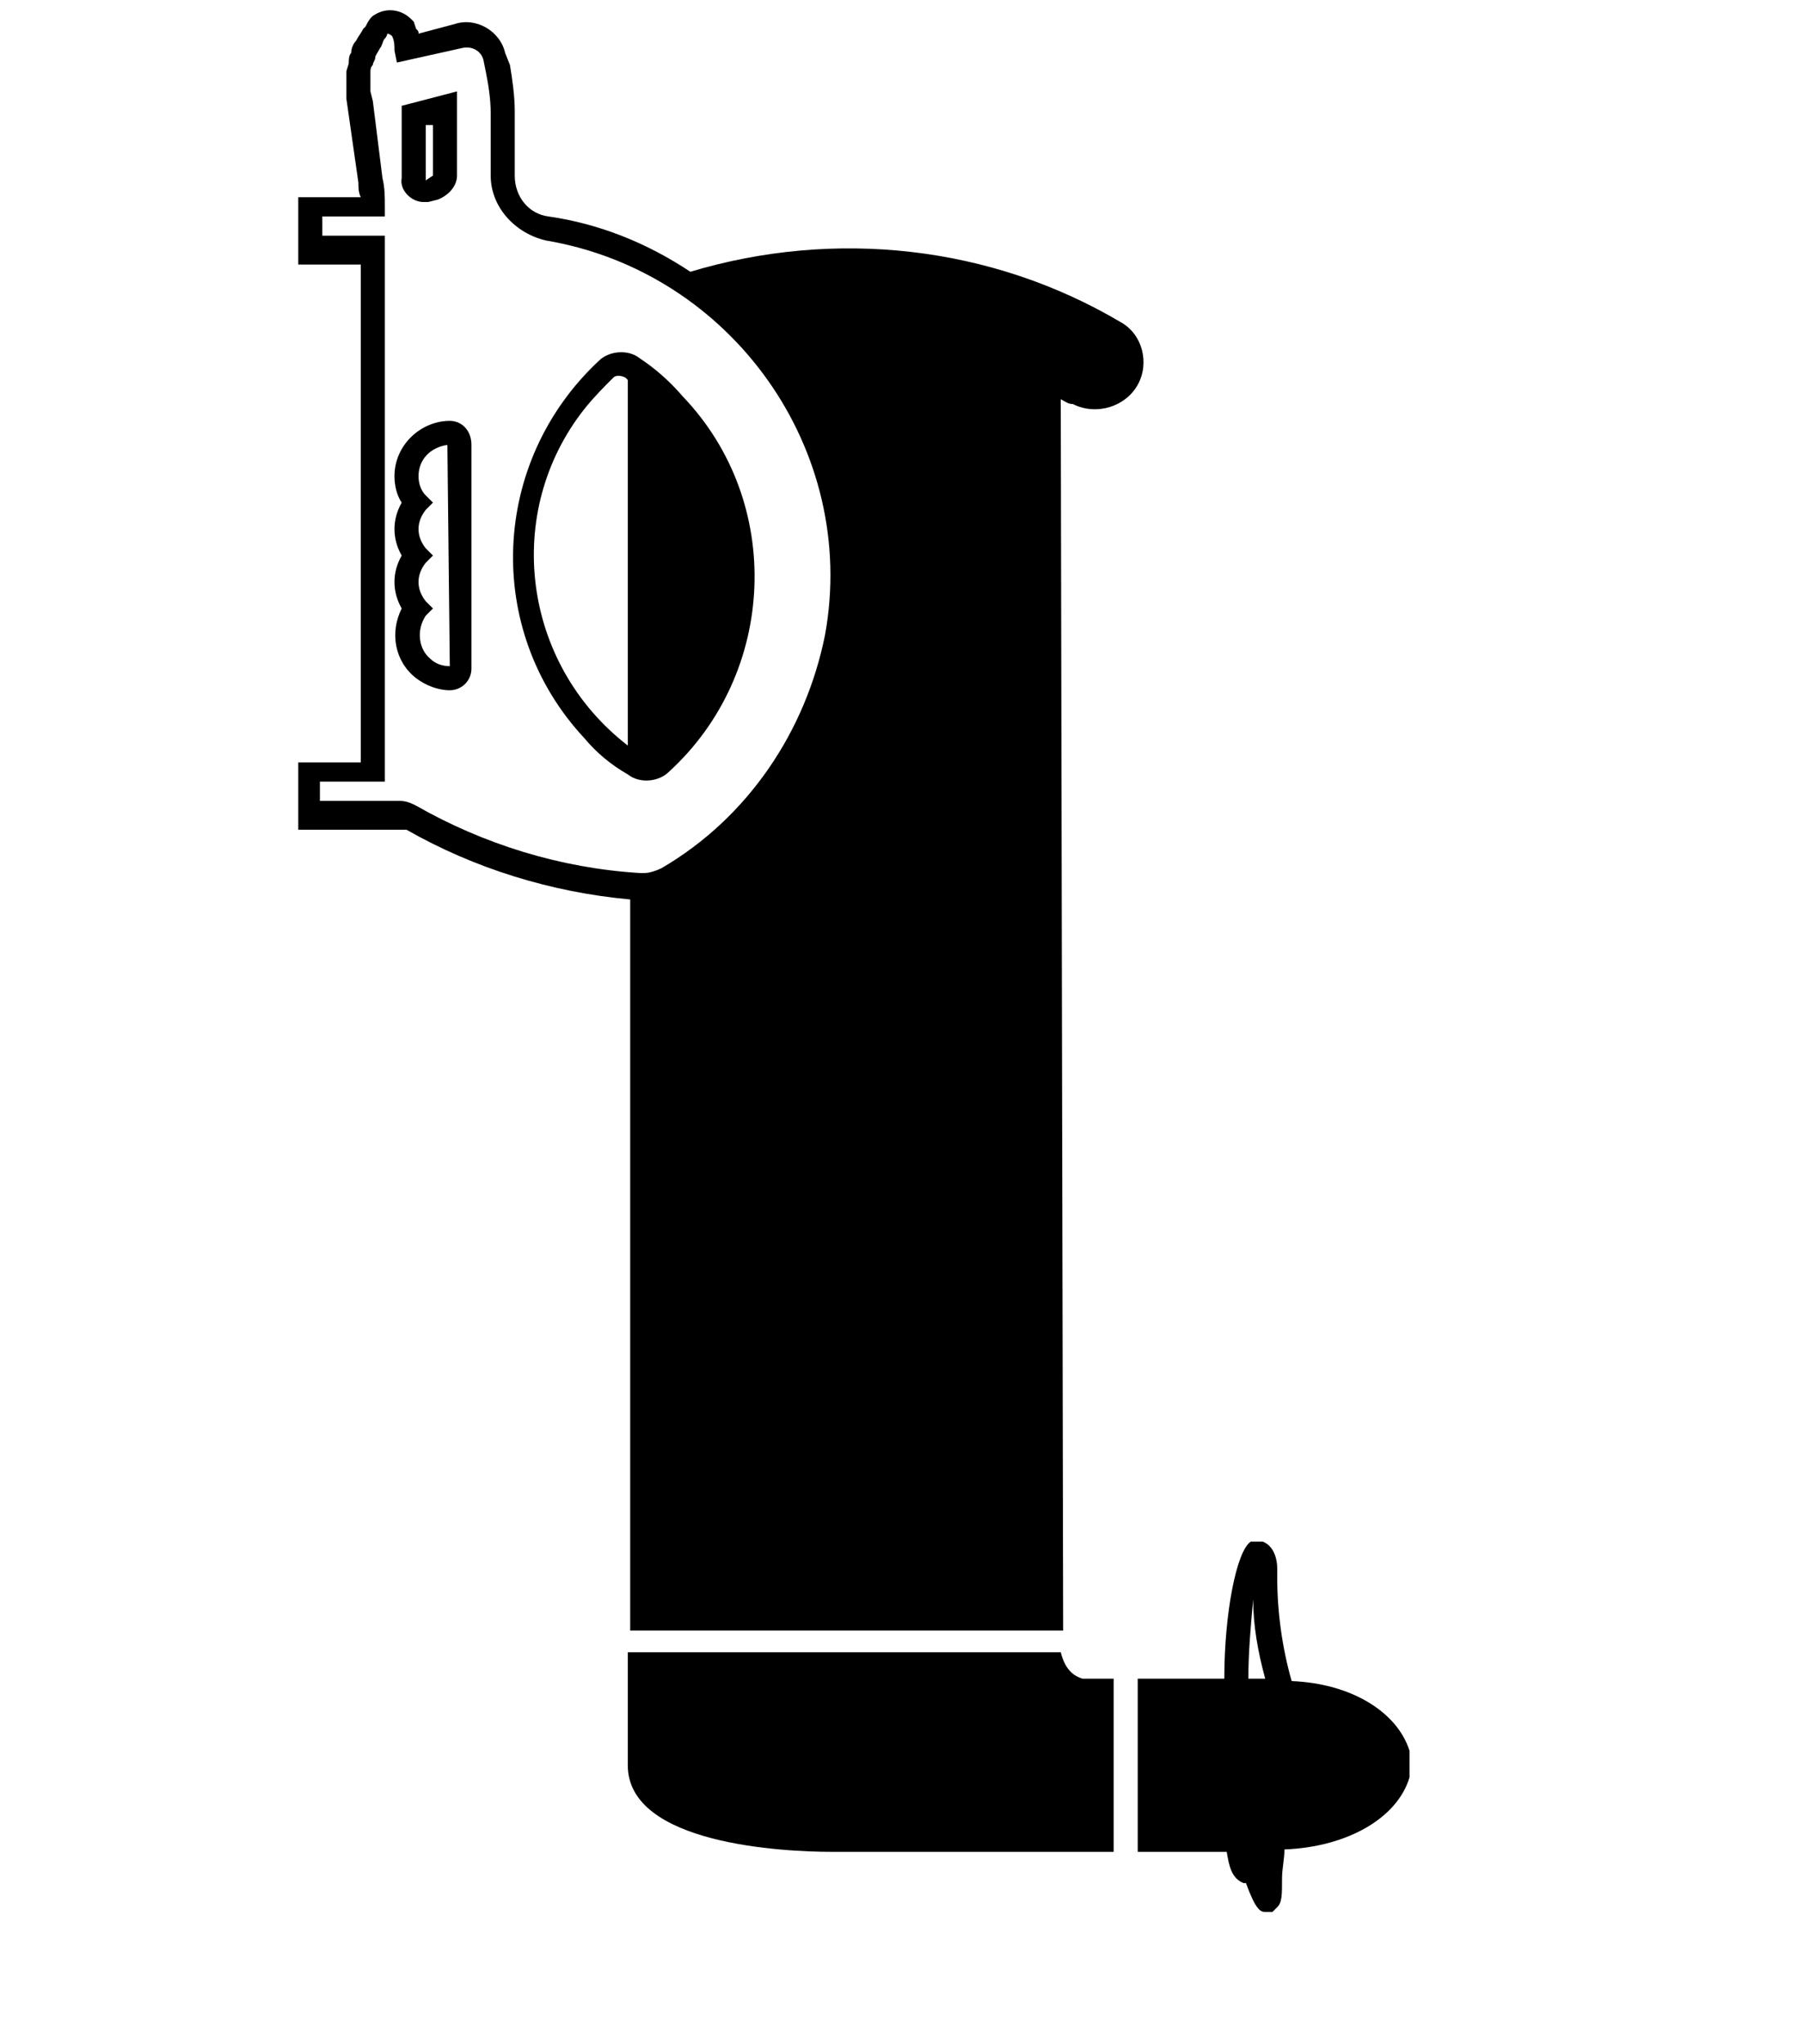
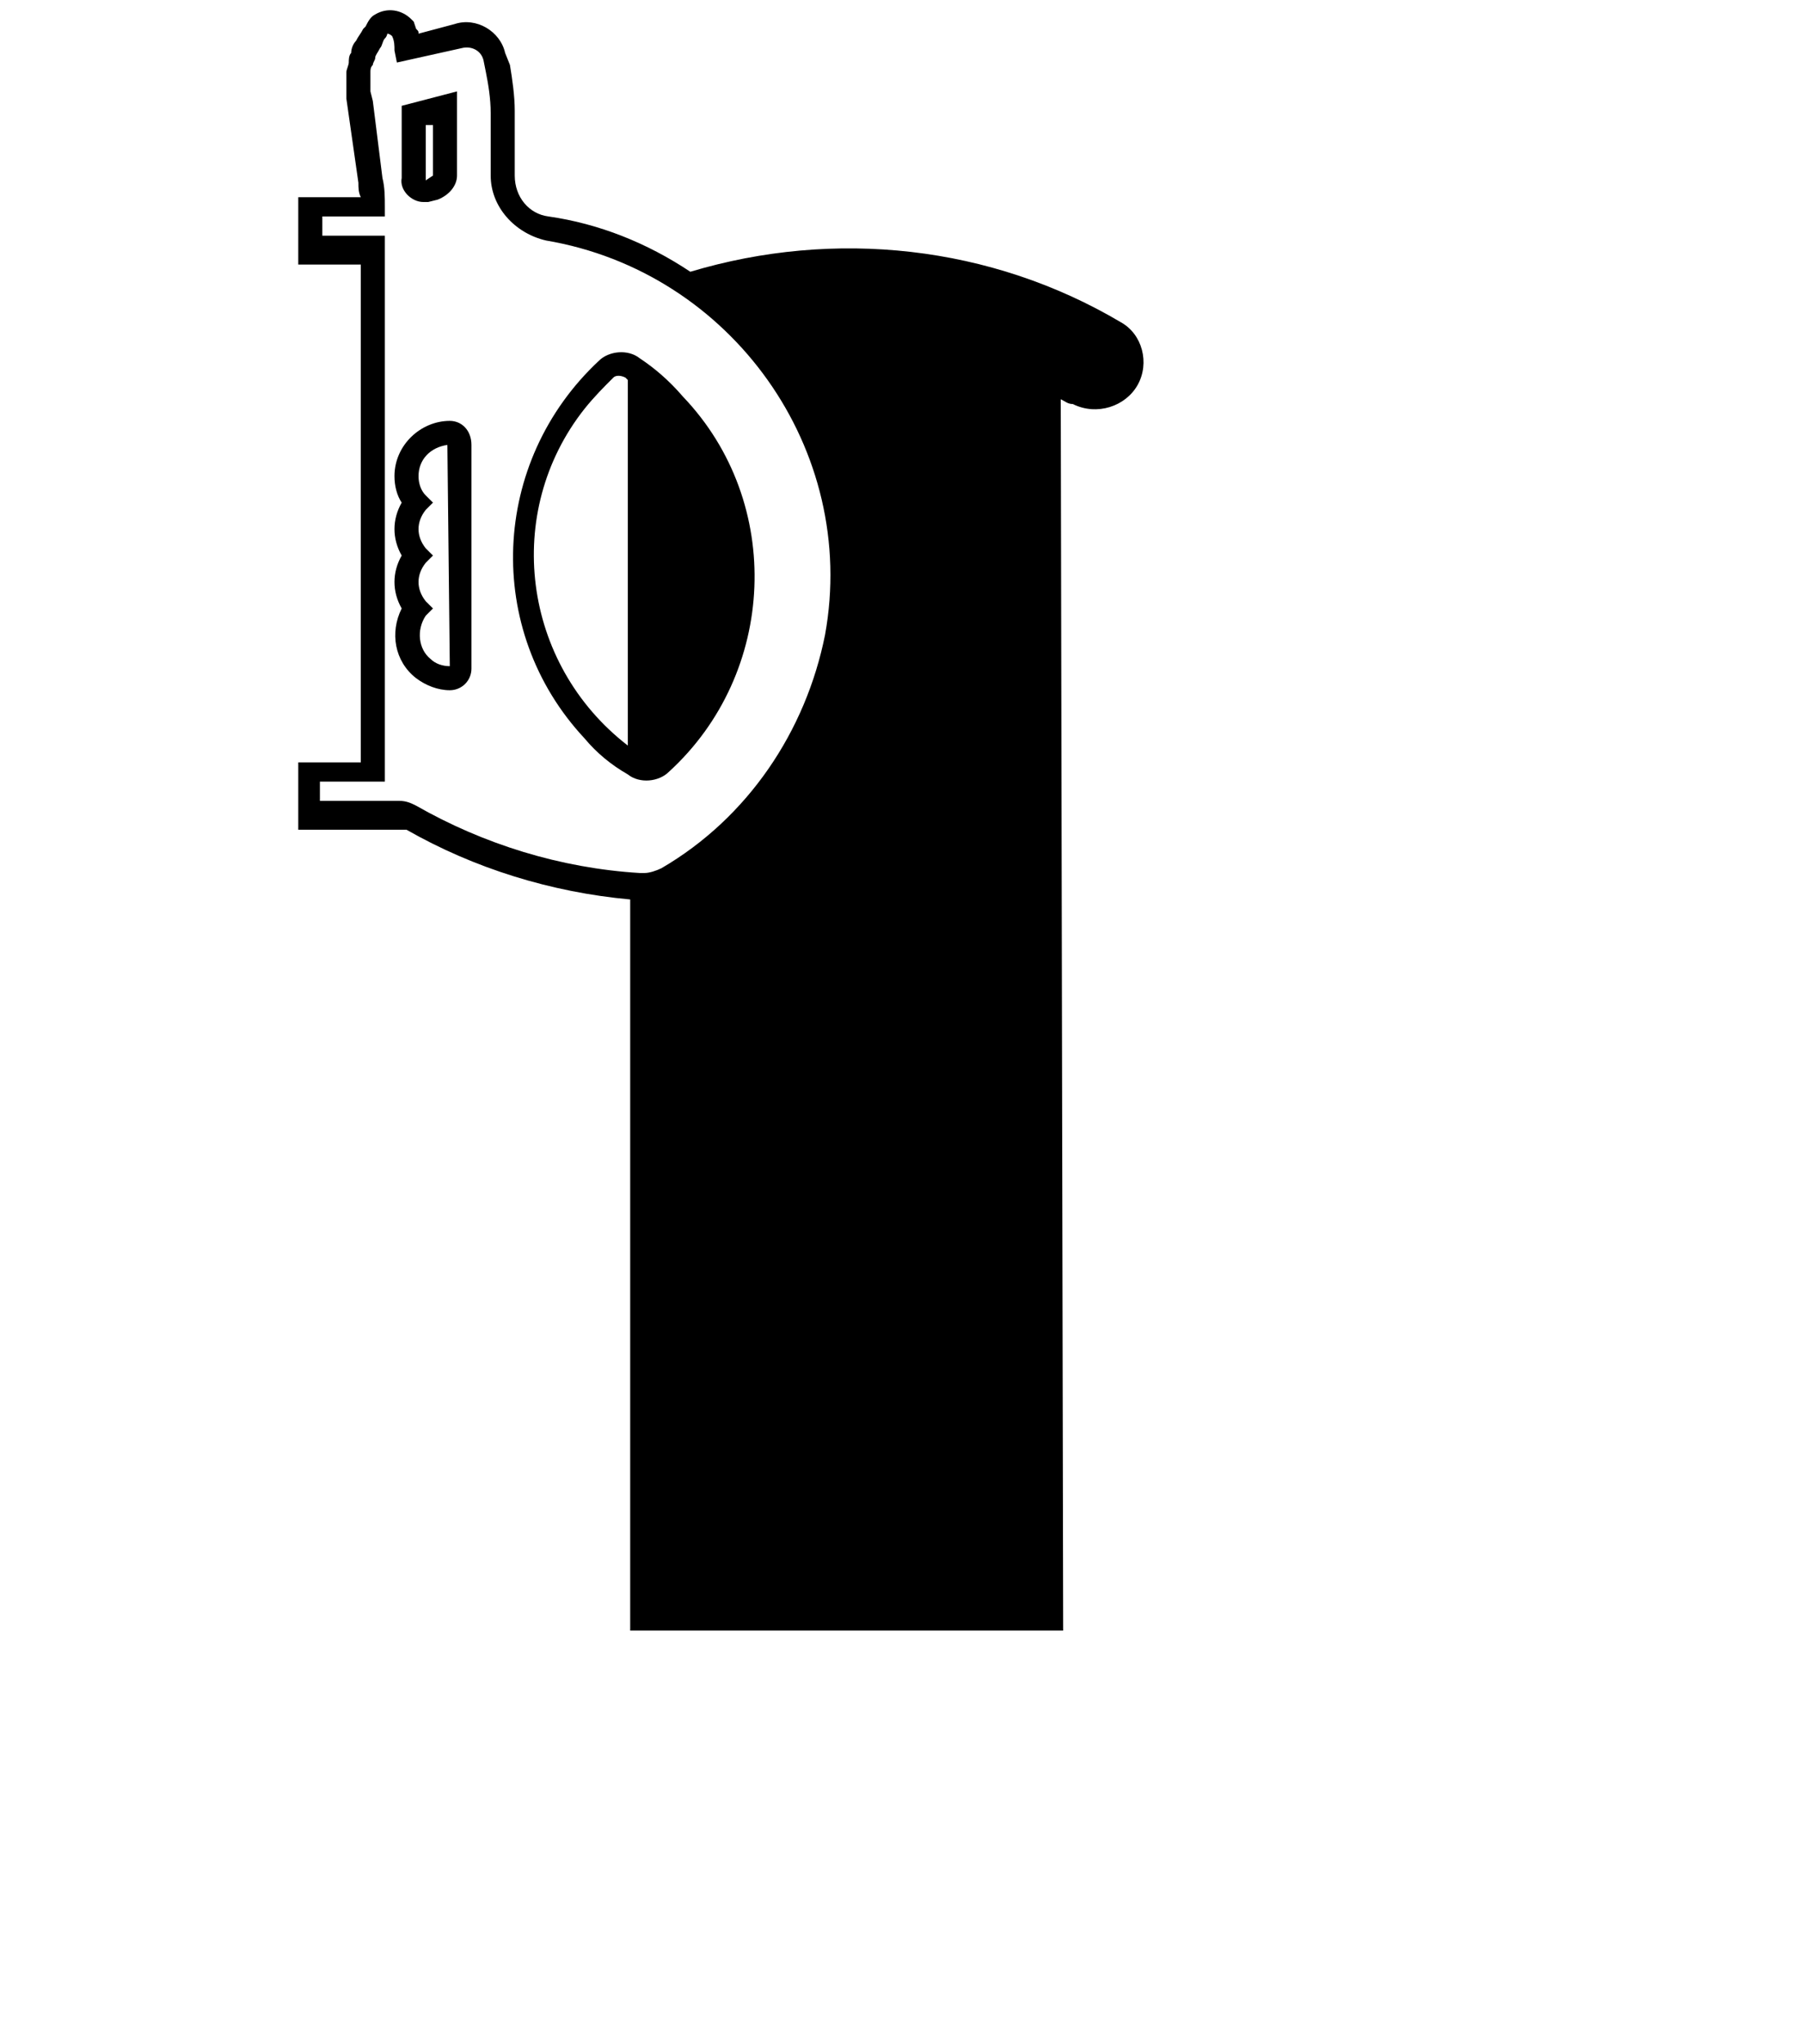
<svg xmlns="http://www.w3.org/2000/svg" version="1.1" id="Layer_1" x="0px" y="0px" viewBox="0 0 75 85" style="enable-background:new 0 0 75 85;" xml:space="preserve">
-   <polygon points="15.4,2.6 15.3,2.3 15.4,2.8 " />
  <path d="M26.6,14.9c-0.5-0.4-1.3-0.3-1.7,0.1l0,0c-4.5,4.2-4.8,11.2-0.6,15.7c0.5,0.6,1.1,1.1,1.8,1.5c0.5,0.4,1.3,0.3,1.7-0.1  c4.5-4.1,4.8-11.2,0.6-15.6C27.8,15.8,27.2,15.3,26.6,14.9z M26.1,31c-4.4-3.4-5.2-9.7-1.8-14c0.4-0.5,0.8-0.9,1.2-1.3l0,0  c0.1-0.1,0.3-0.1,0.5,0l0.1,0.1L26.1,31z" />
  <path d="M17.6,8.4c0.1,0,0.2,0,0.2,0l0.4-0.1c0.5-0.2,0.8-0.6,0.8-1V3.8l-2.3,0.6v3C16.6,7.9,17.1,8.4,17.6,8.4z M17.6,5.2H18v2.1  l-0.3,0.2V5.2H17.6z" />
  <path d="M18.7,17.5c-1.2,0-2.3,1-2.3,2.3c0,0.4,0.1,0.8,0.3,1.1c-0.4,0.7-0.4,1.5,0,2.2c-0.4,0.7-0.4,1.5,0,2.2  c-0.5,1-0.3,2.2,0.6,2.9c0.4,0.3,0.9,0.5,1.4,0.5s0.9-0.4,0.9-0.9v-9.3C19.6,17.9,19.2,17.5,18.7,17.5z M17.9,27.4  c-0.5-0.4-0.6-1.2-0.2-1.8l0.3-0.3L17.7,25c-0.4-0.5-0.4-1.1,0-1.6l0.3-0.3l-0.3-0.3c-0.4-0.5-0.4-1.1,0-1.6l0.3-0.3l-0.3-0.3  c-0.2-0.2-0.3-0.5-0.3-0.8c0-0.7,0.5-1.2,1.2-1.3l0.1,9.2C18.4,27.7,18.1,27.6,17.9,27.4z" />
-   <path d="M58.6,72.8c-0.5-1.6-2.4-2.8-4.9-2.9c-0.4-1.4-0.6-2.9-0.6-4.3c0-0.2,0-0.3,0-0.4c0-0.3-0.1-0.9-0.6-1.1H52  c-0.6,0.4-1.1,3-1.1,5.7h-3.6V77H51c0.1,0.6,0.2,1.1,0.7,1.3h0.1c0.4,1.1,0.6,1.2,0.8,1.2h0.3l0.2-0.2c0.2-0.2,0.2-0.5,0.2-1.2  c0-0.4,0.1-0.8,0.1-1.2c2.6-0.1,4.7-1.3,5.2-3V72.8L58.6,72.8z M52,77L52,77L52,77L52,77z M51.9,69.8c0-1.1,0.1-2.2,0.2-3.3  c0,1.1,0.2,2.2,0.5,3.3H51.9z" />
-   <path d="M45,69.8c-0.3-0.1-0.7-0.3-0.9-1.1h-18v4.7c0,3.3,6.5,3.6,8.5,3.6h11.7v-7.2H45z" />
  <path d="M44.1,16.6c0.2,0.1,0.3,0.2,0.5,0.2c1,0.5,2.2,0.1,2.7-0.8s0.2-2.1-0.7-2.6c-5.4-3.2-11.9-3.9-17.9-2.1  c-1.8-1.2-3.8-2-5.9-2.3c-0.8-0.1-1.4-0.8-1.4-1.7V4.6c0-0.6-0.1-1.3-0.2-1.9L21,2.2l0,0l0,0c-0.2-0.9-1.2-1.5-2.1-1.2l-1.5,0.4  c0-0.1,0-0.1-0.1-0.2l-0.1-0.3l-0.1-0.1c-0.4-0.4-1-0.5-1.5-0.2c-0.2,0.1-0.3,0.3-0.4,0.5l-0.1,0.1c-0.1,0.2-0.2,0.3-0.3,0.5  c-0.1,0.1-0.2,0.3-0.2,0.5c-0.1,0.1-0.1,0.3-0.1,0.4c0,0.1-0.1,0.3-0.1,0.4c0,0.1,0,0.2,0,0.4c0,0.1,0,0.3,0,0.4c0,0.1,0,0.2,0,0.3  l0.5,3.5c0,0.2,0,0.4,0.1,0.6h-2.6v1.4V11H15v20.7h-2.6v2.8h4.3c0.1,0,0.1,0,0.2,0c2.8,1.6,6,2.6,9.3,2.9v30.4h18L44.1,16.6z   M27.5,36.1c-0.2,0.1-0.5,0.2-0.7,0.2h-0.2c-3.3-0.2-6.5-1.2-9.3-2.8c-0.2-0.1-0.4-0.2-0.7-0.2h-3.3v-0.8H16V9.8h-2.6V9.4V9H16V8.6  c0-0.4,0-0.8-0.1-1.2l-0.4-3.2l-0.1-0.4c0-0.1,0-0.2,0-0.2c0-0.1,0-0.2,0-0.3s0-0.2,0-0.3s0-0.2,0.1-0.3c0-0.1,0.1-0.2,0.1-0.3  s0.1-0.2,0.2-0.4c0.1-0.1,0.1-0.3,0.2-0.4v0c0.1-0.1,0.1-0.2,0.1-0.2c0.1,0,0.2,0.1,0.2,0.1c0.1,0.2,0.1,0.4,0.1,0.6l0.1,0.5L19.2,2  c0.4-0.1,0.8,0.1,0.9,0.5L20.2,3c0.1,0.5,0.2,1.1,0.2,1.7v2.6c0,1.3,1,2.4,2.3,2.7c7.7,1.3,13,8.7,11.6,16.4  C33.5,30.4,31.1,34,27.5,36.1z" />
</svg>